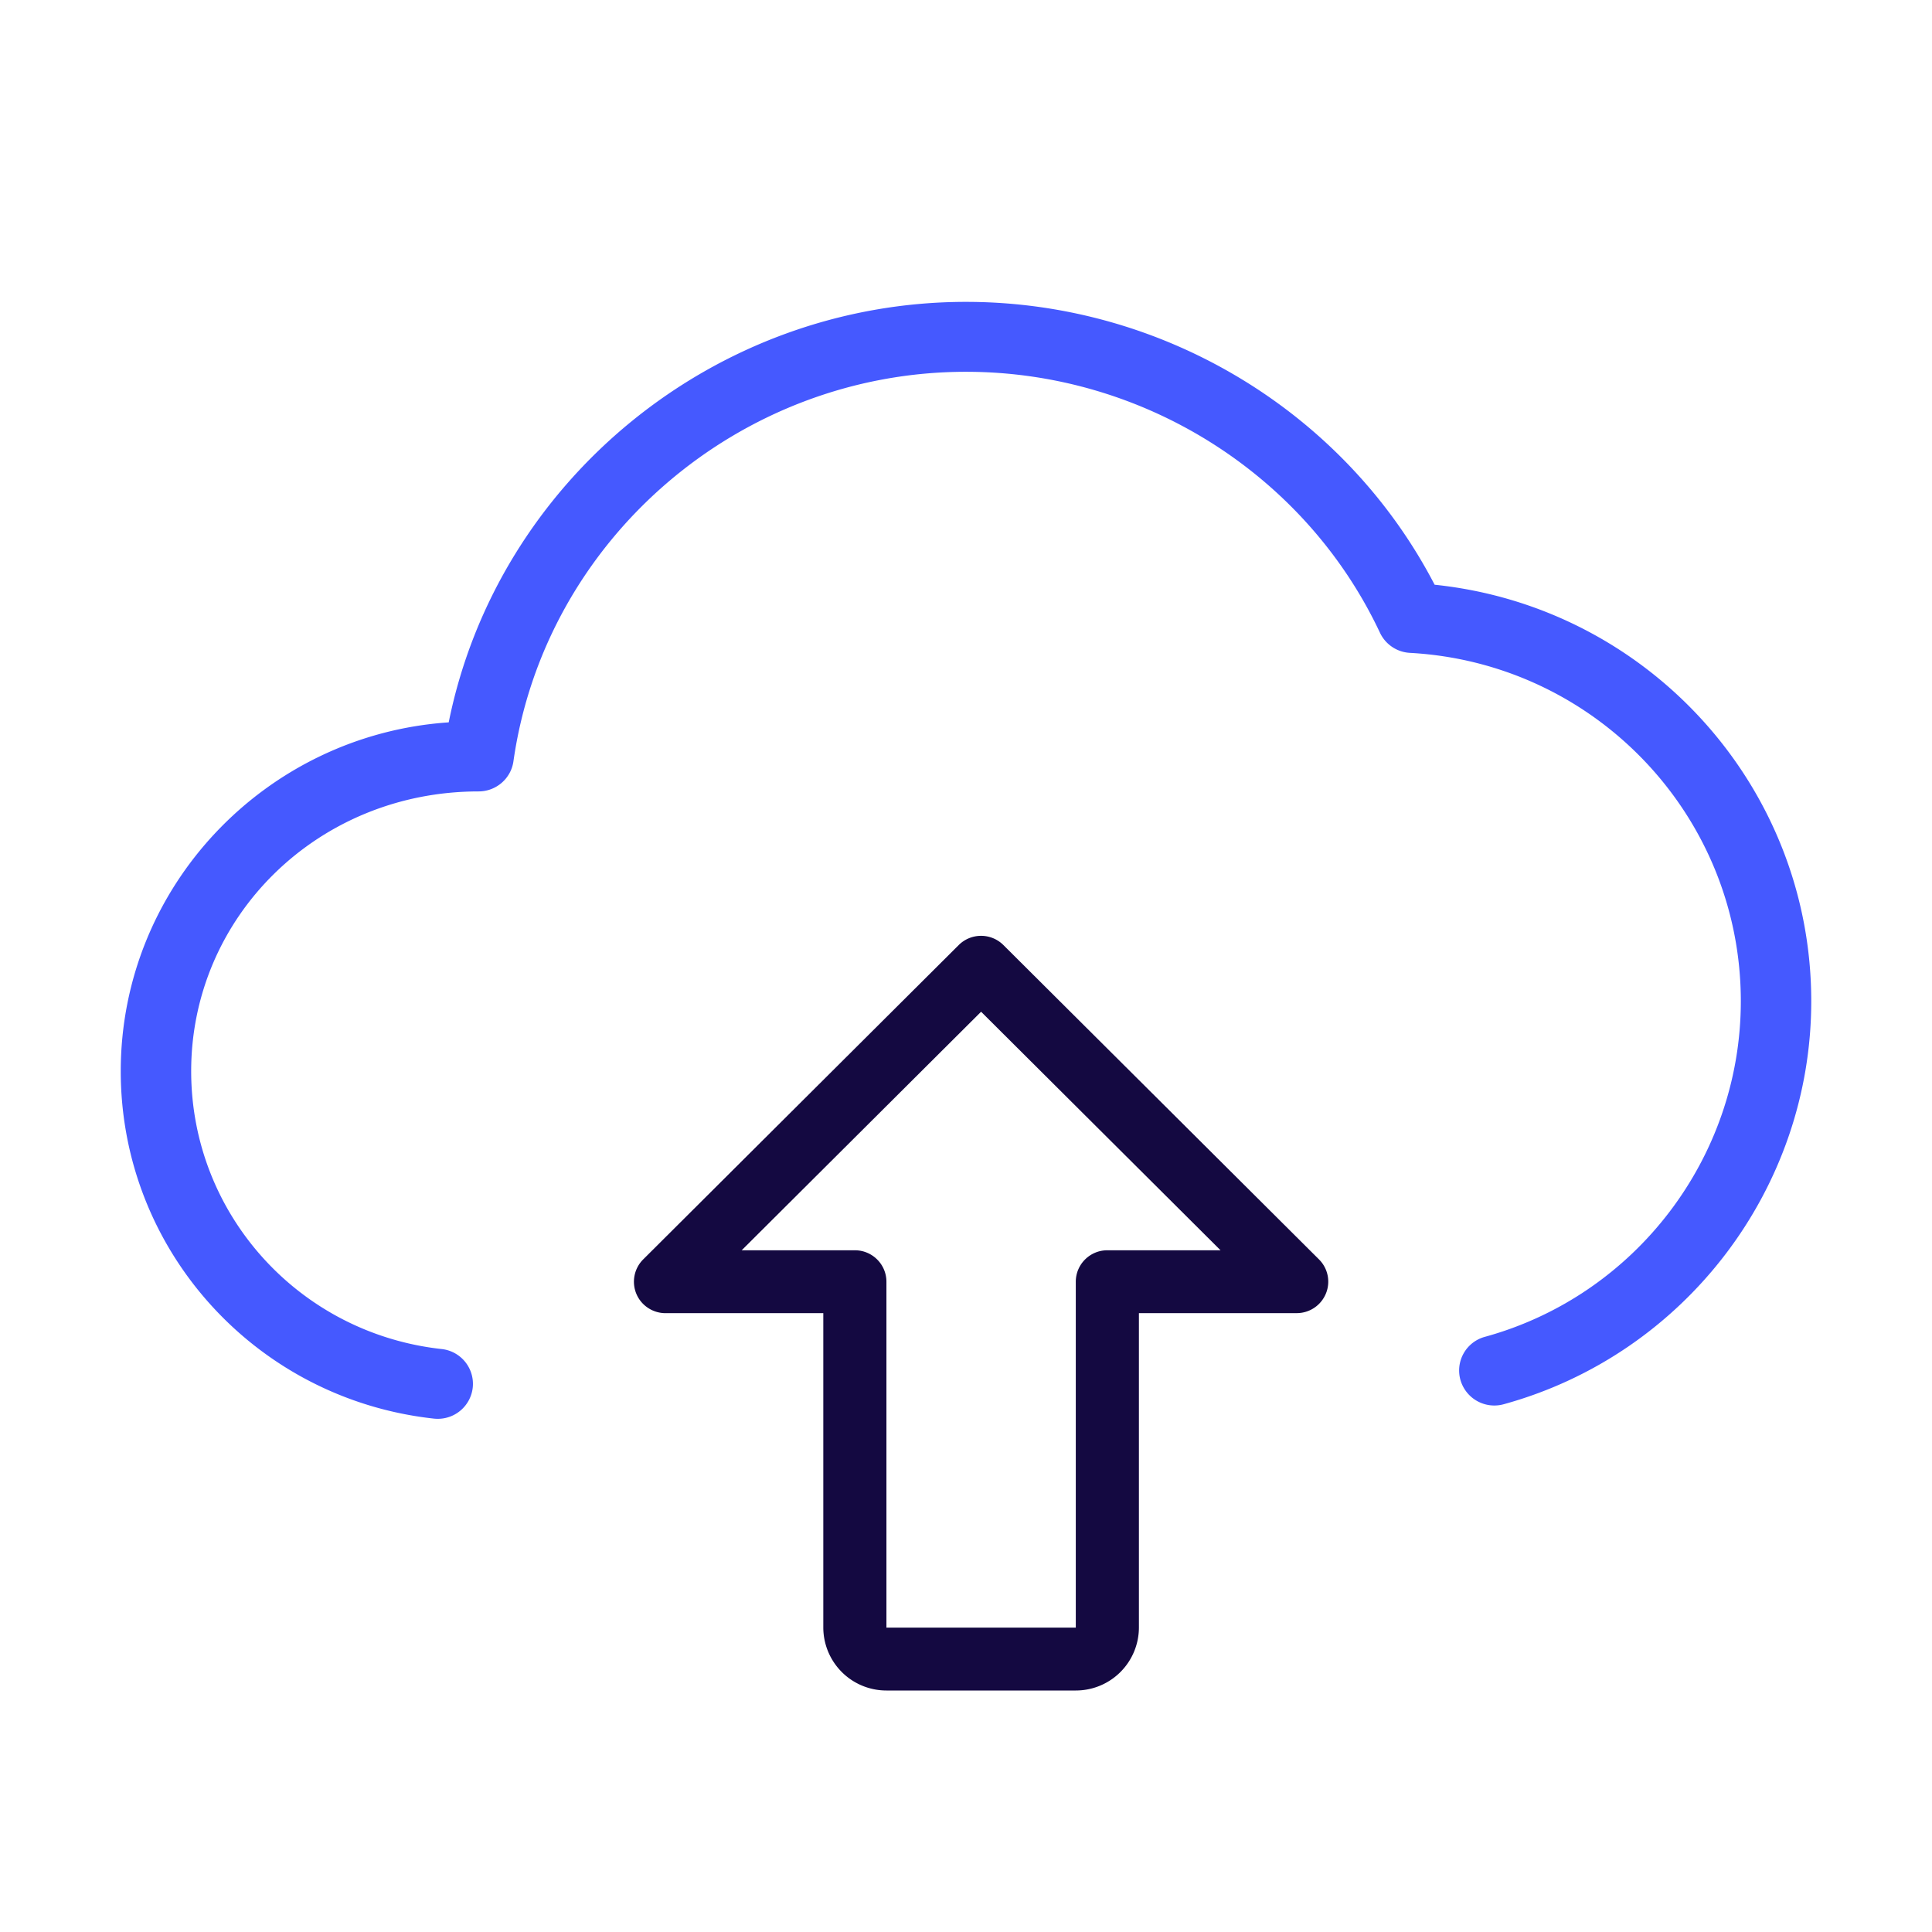
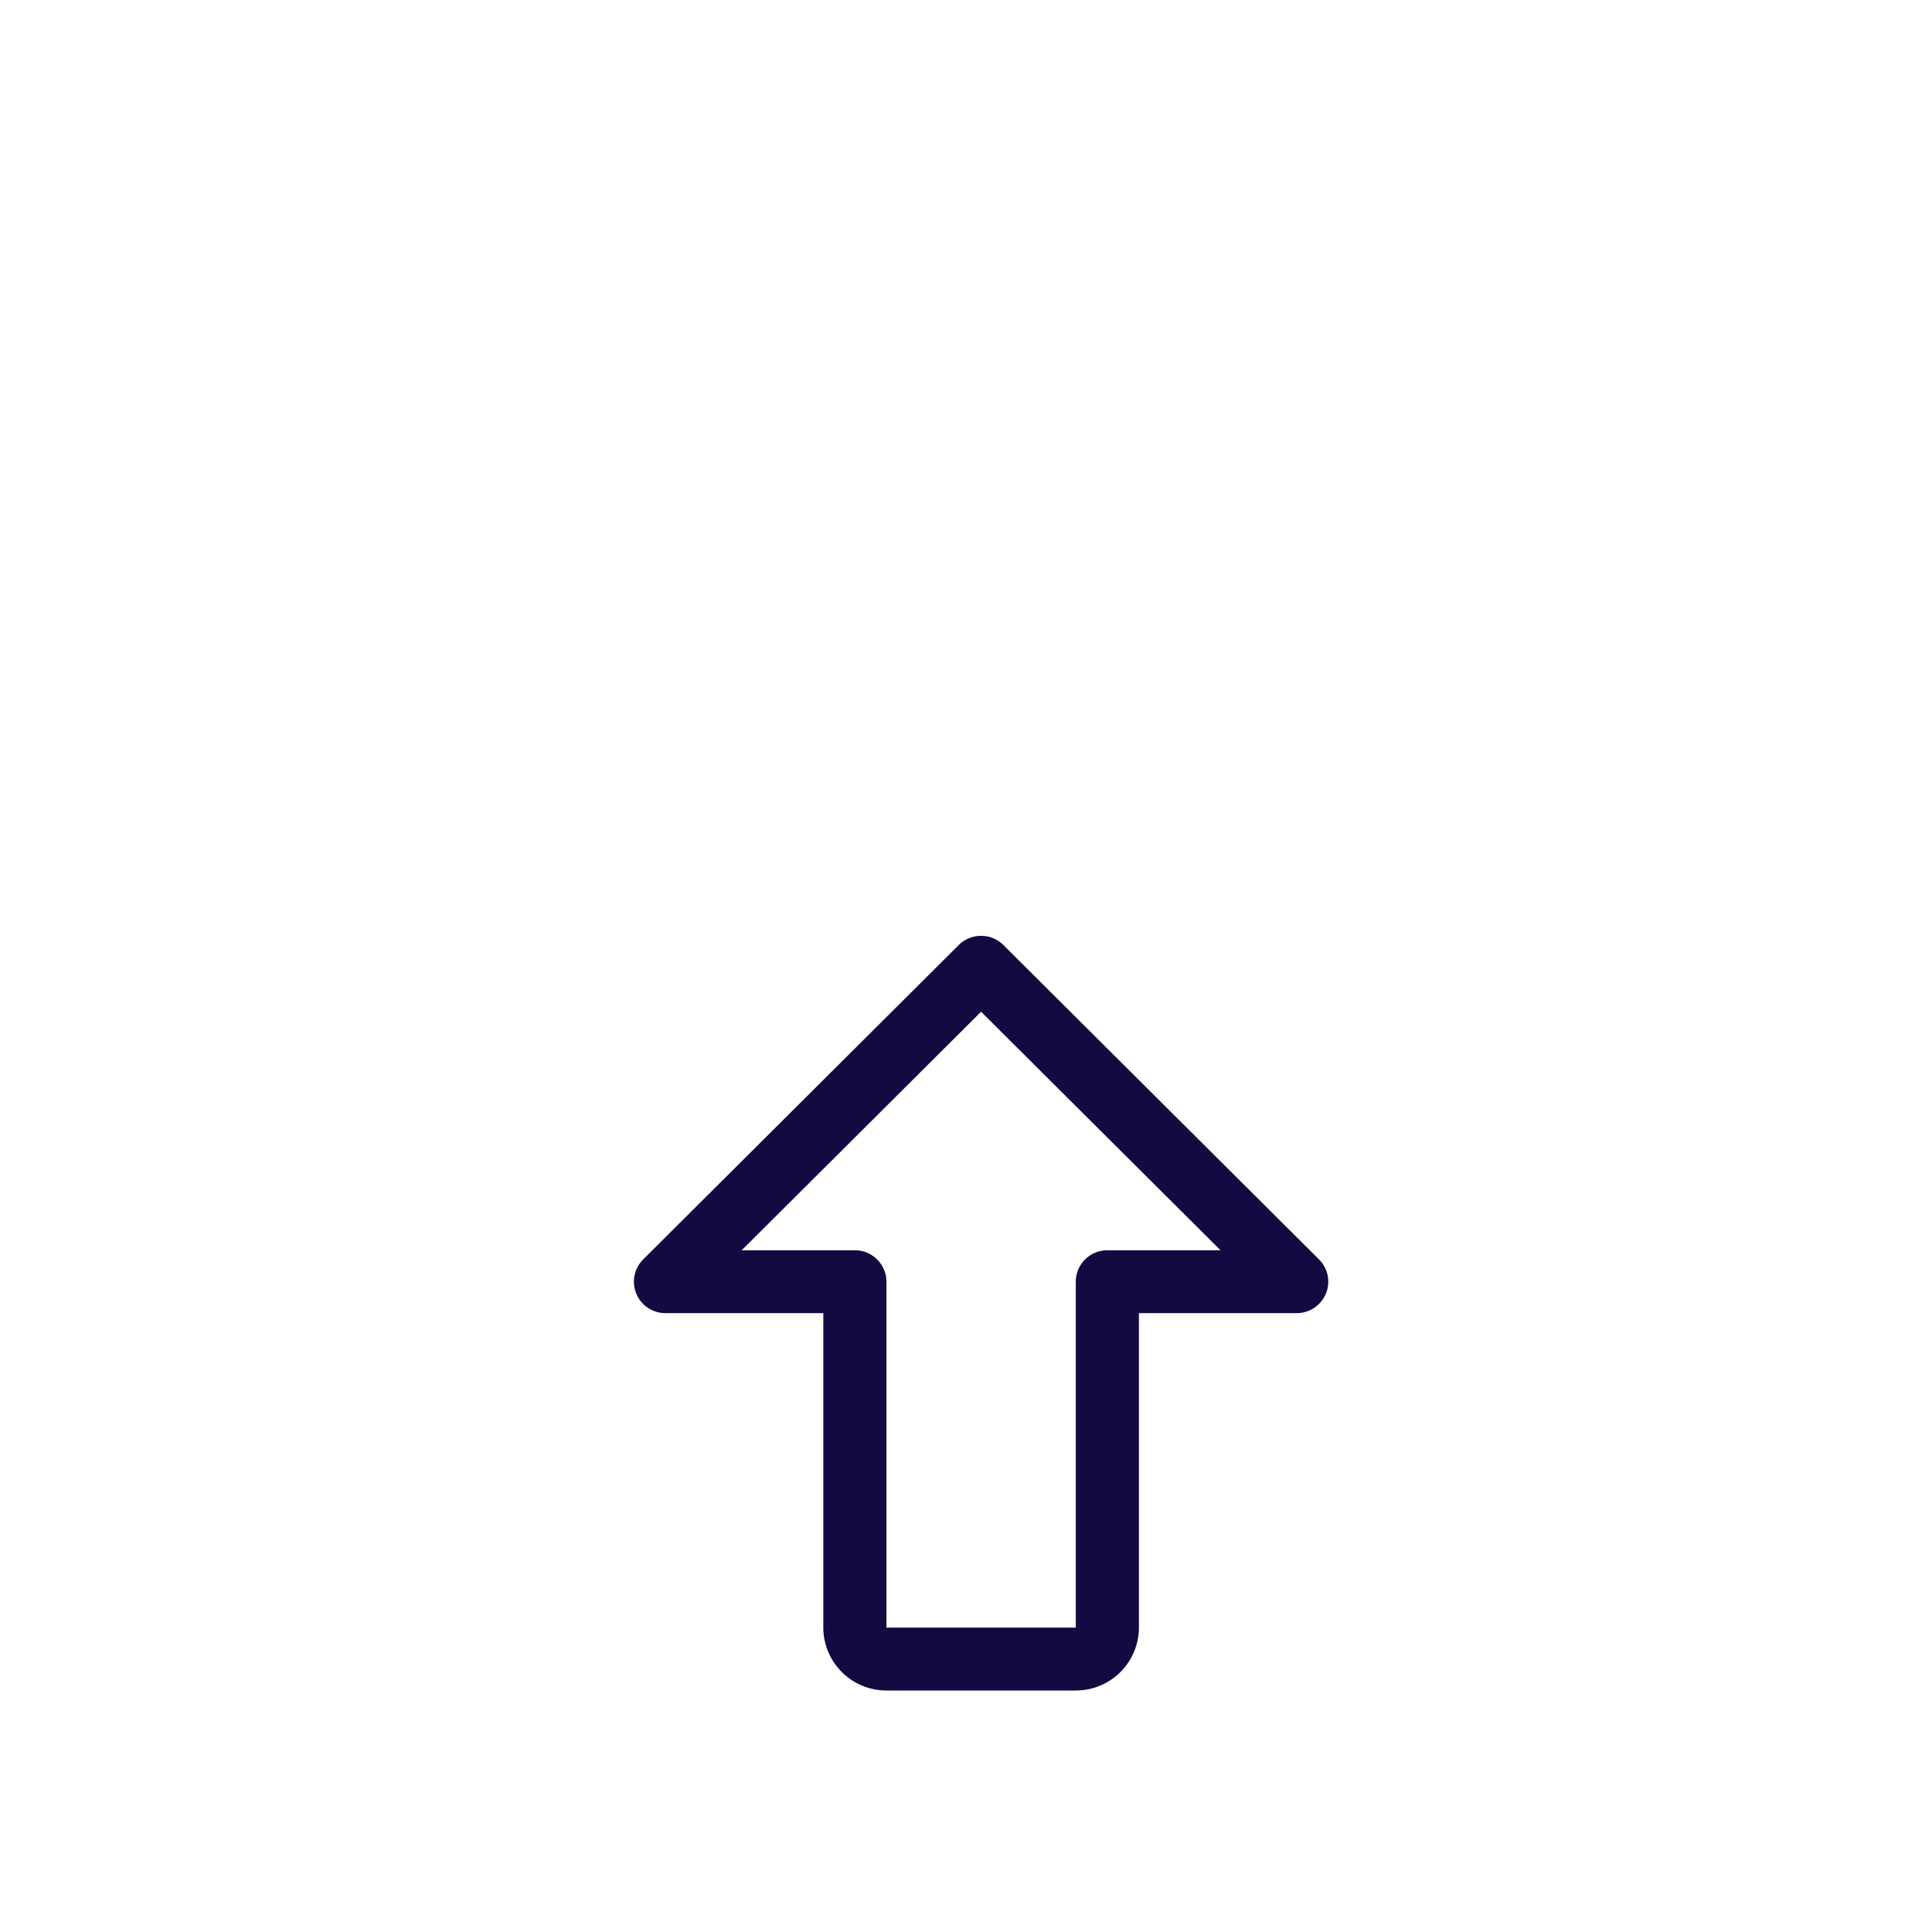
<svg xmlns="http://www.w3.org/2000/svg" width="64" height="64">
  <g fill="none" fill-rule="evenodd">
-     <path d="M0 0h64v64H0z" />
    <path d="M35.637 56h-6.273a2.09 2.09 0 01-2.091-2.083V43.5h-5.228c-.422 0-.805-.254-.966-.643a1.044 1.044 0 01.226-1.136L31.76 31.305a1.049 1.049 0 011.478 0L43.694 41.72c.299.298.389.746.226 1.136-.163.39-.542.643-.964.643h-5.228v10.417A2.09 2.09 0 0135.637 56zM24.569 41.417h3.75c.576 0 1.045.467 1.045 1.042v11.458h6.273V42.459c0-.575.468-1.042 1.045-1.042h3.75L32.5 33.515l-7.931 7.902z" fill="#140941" fill-rule="nonzero" />
-     <path d="M14.502 47c-.044 0-.086-.002-.133-.007C8.46 46.342 4 41.393 4 35.485c0-6.12 4.804-11.146 10.864-11.556C16.479 15.922 23.677 10 32 10c6.536 0 12.556 3.656 15.524 9.37C54.575 20.103 60 26.036 60 33.167c0 6.21-4.19 11.7-10.187 13.35a1.167 1.167 0 01-1.435-.808 1.155 1.155 0 01.812-1.425c4.99-1.372 8.477-5.945 8.477-11.117 0-6.132-4.814-11.202-10.96-11.54a1.166 1.166 0 01-.994-.667c-2.469-5.25-7.85-8.644-13.713-8.644-7.502 0-13.946 5.549-14.992 12.905-.081.57-.574.996-1.155.996-5.334 0-9.52 4.156-9.52 9.267 0 4.727 3.566 8.684 8.298 9.205a1.16 1.16 0 011.029 1.279A1.163 1.163 0 0114.502 47z" fill="#4559FF" fill-rule="nonzero" />
  </g>
</svg>